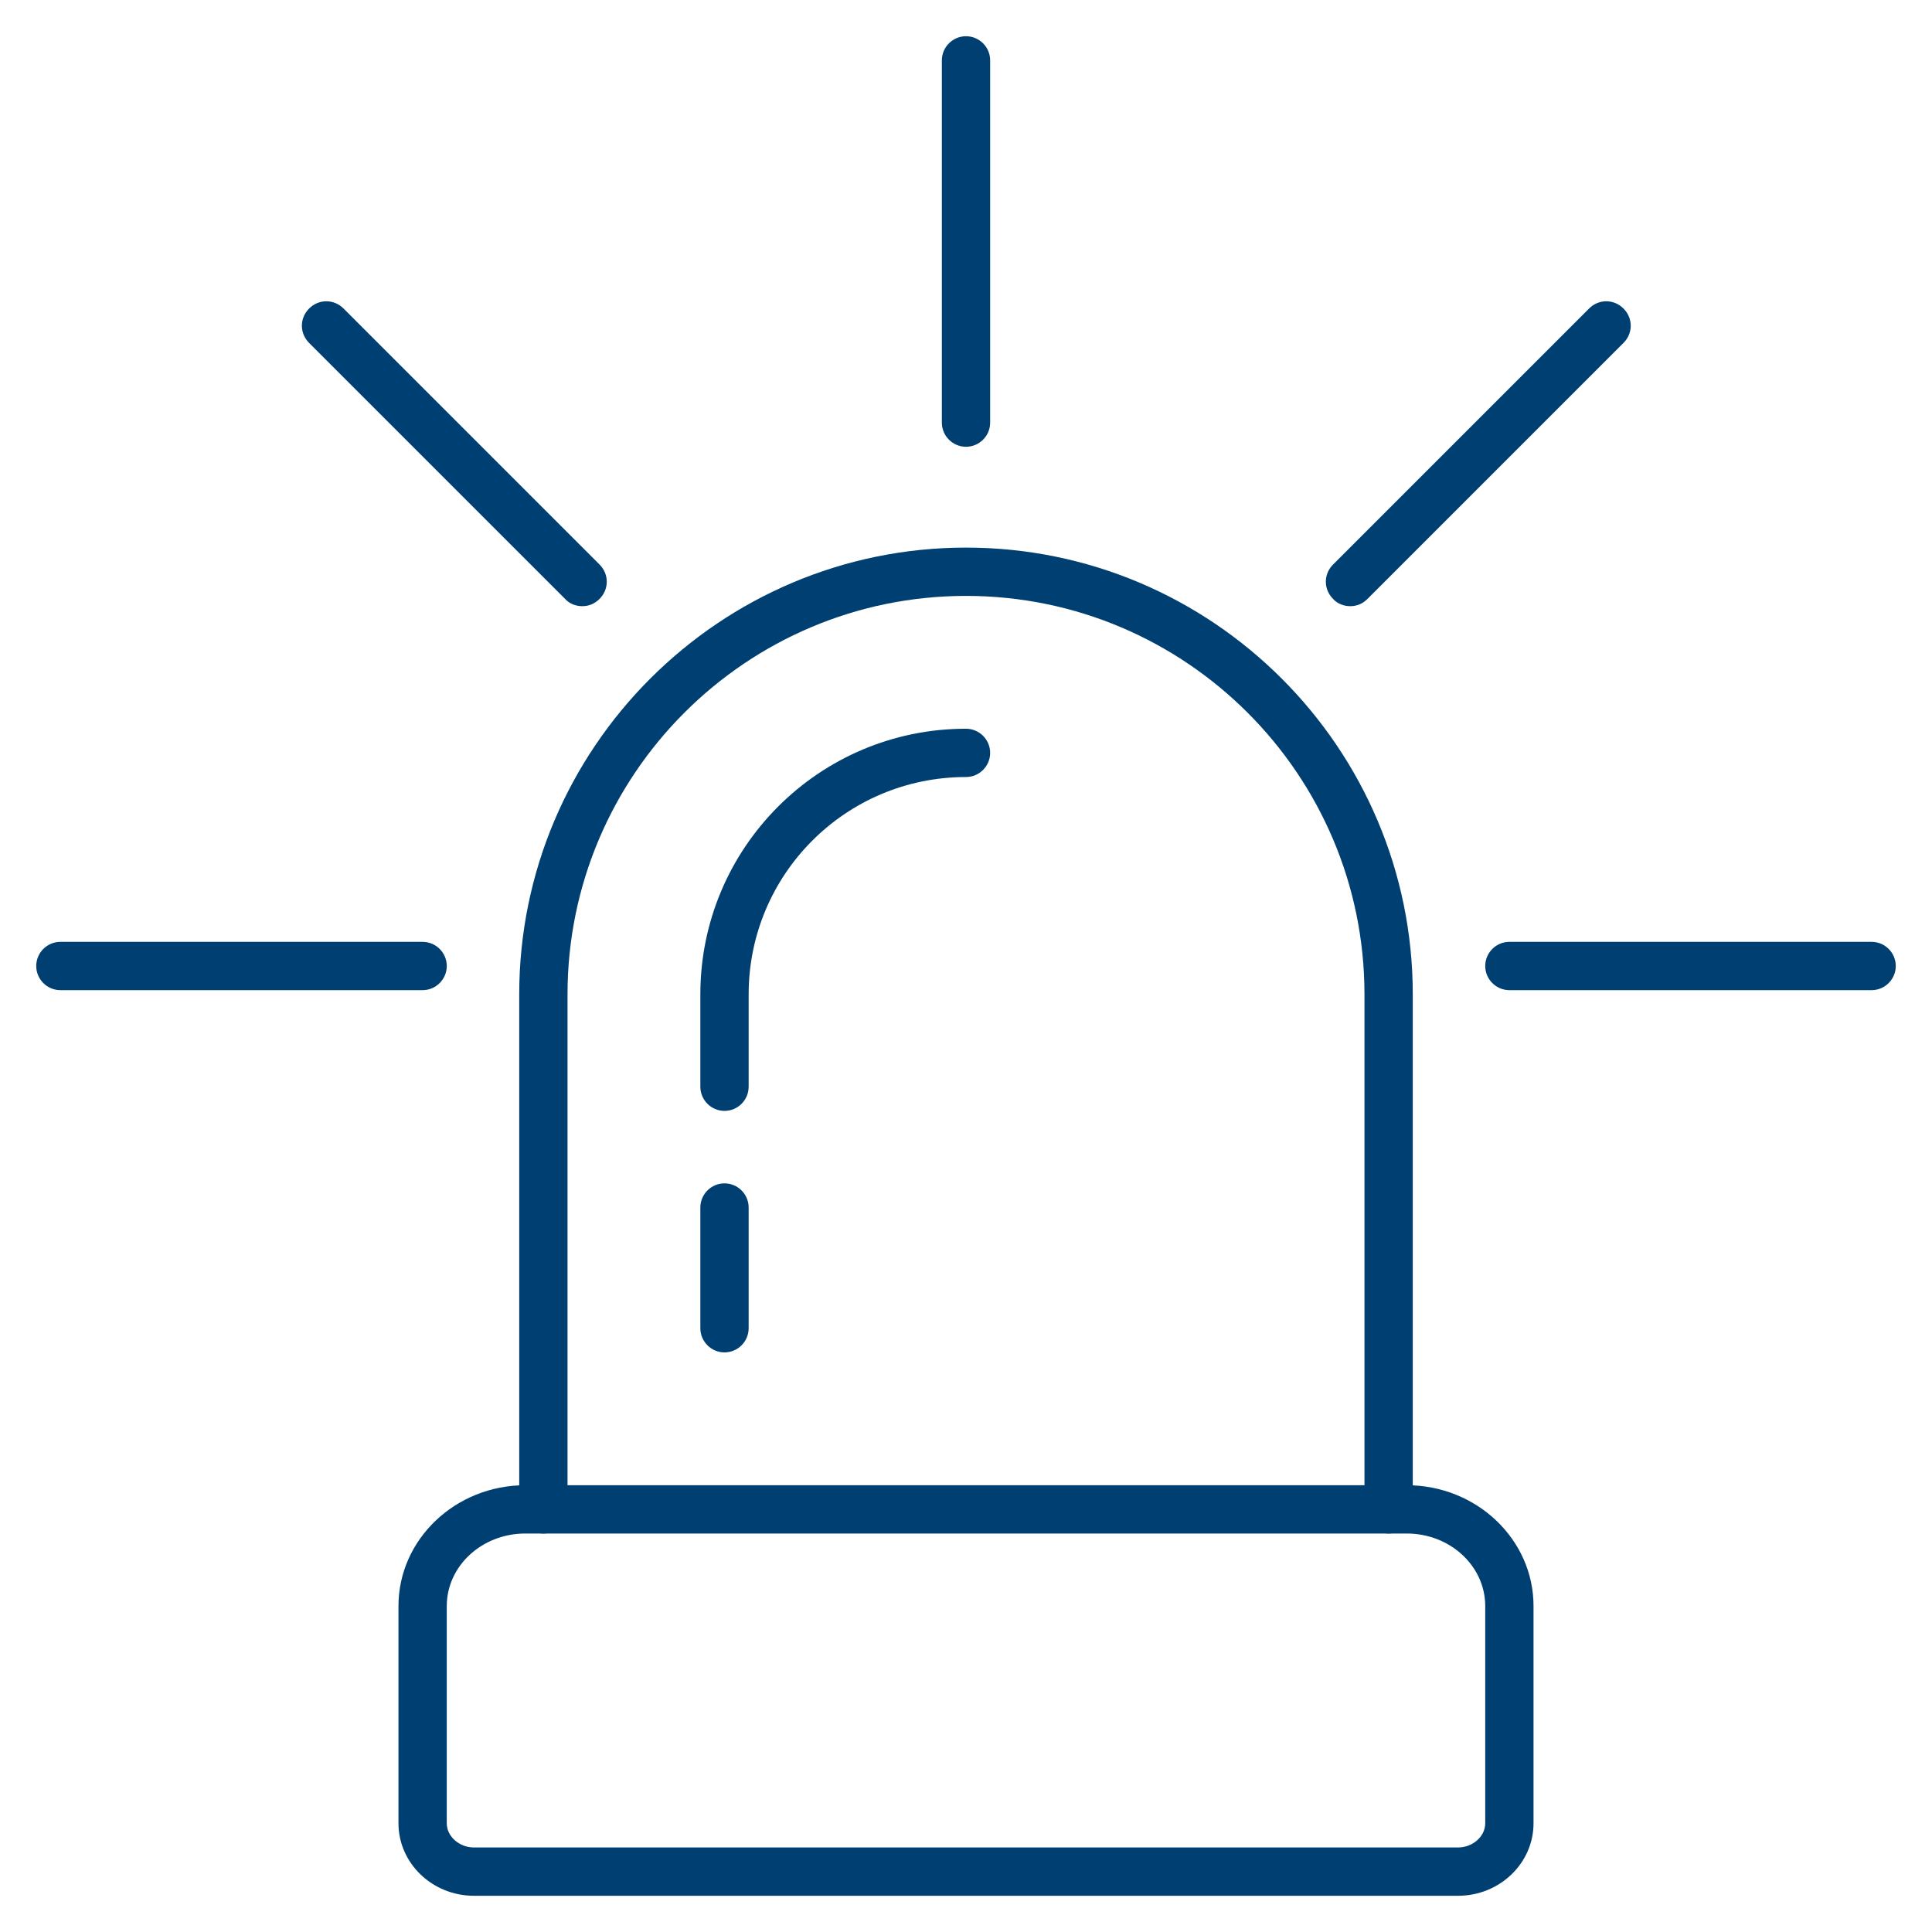
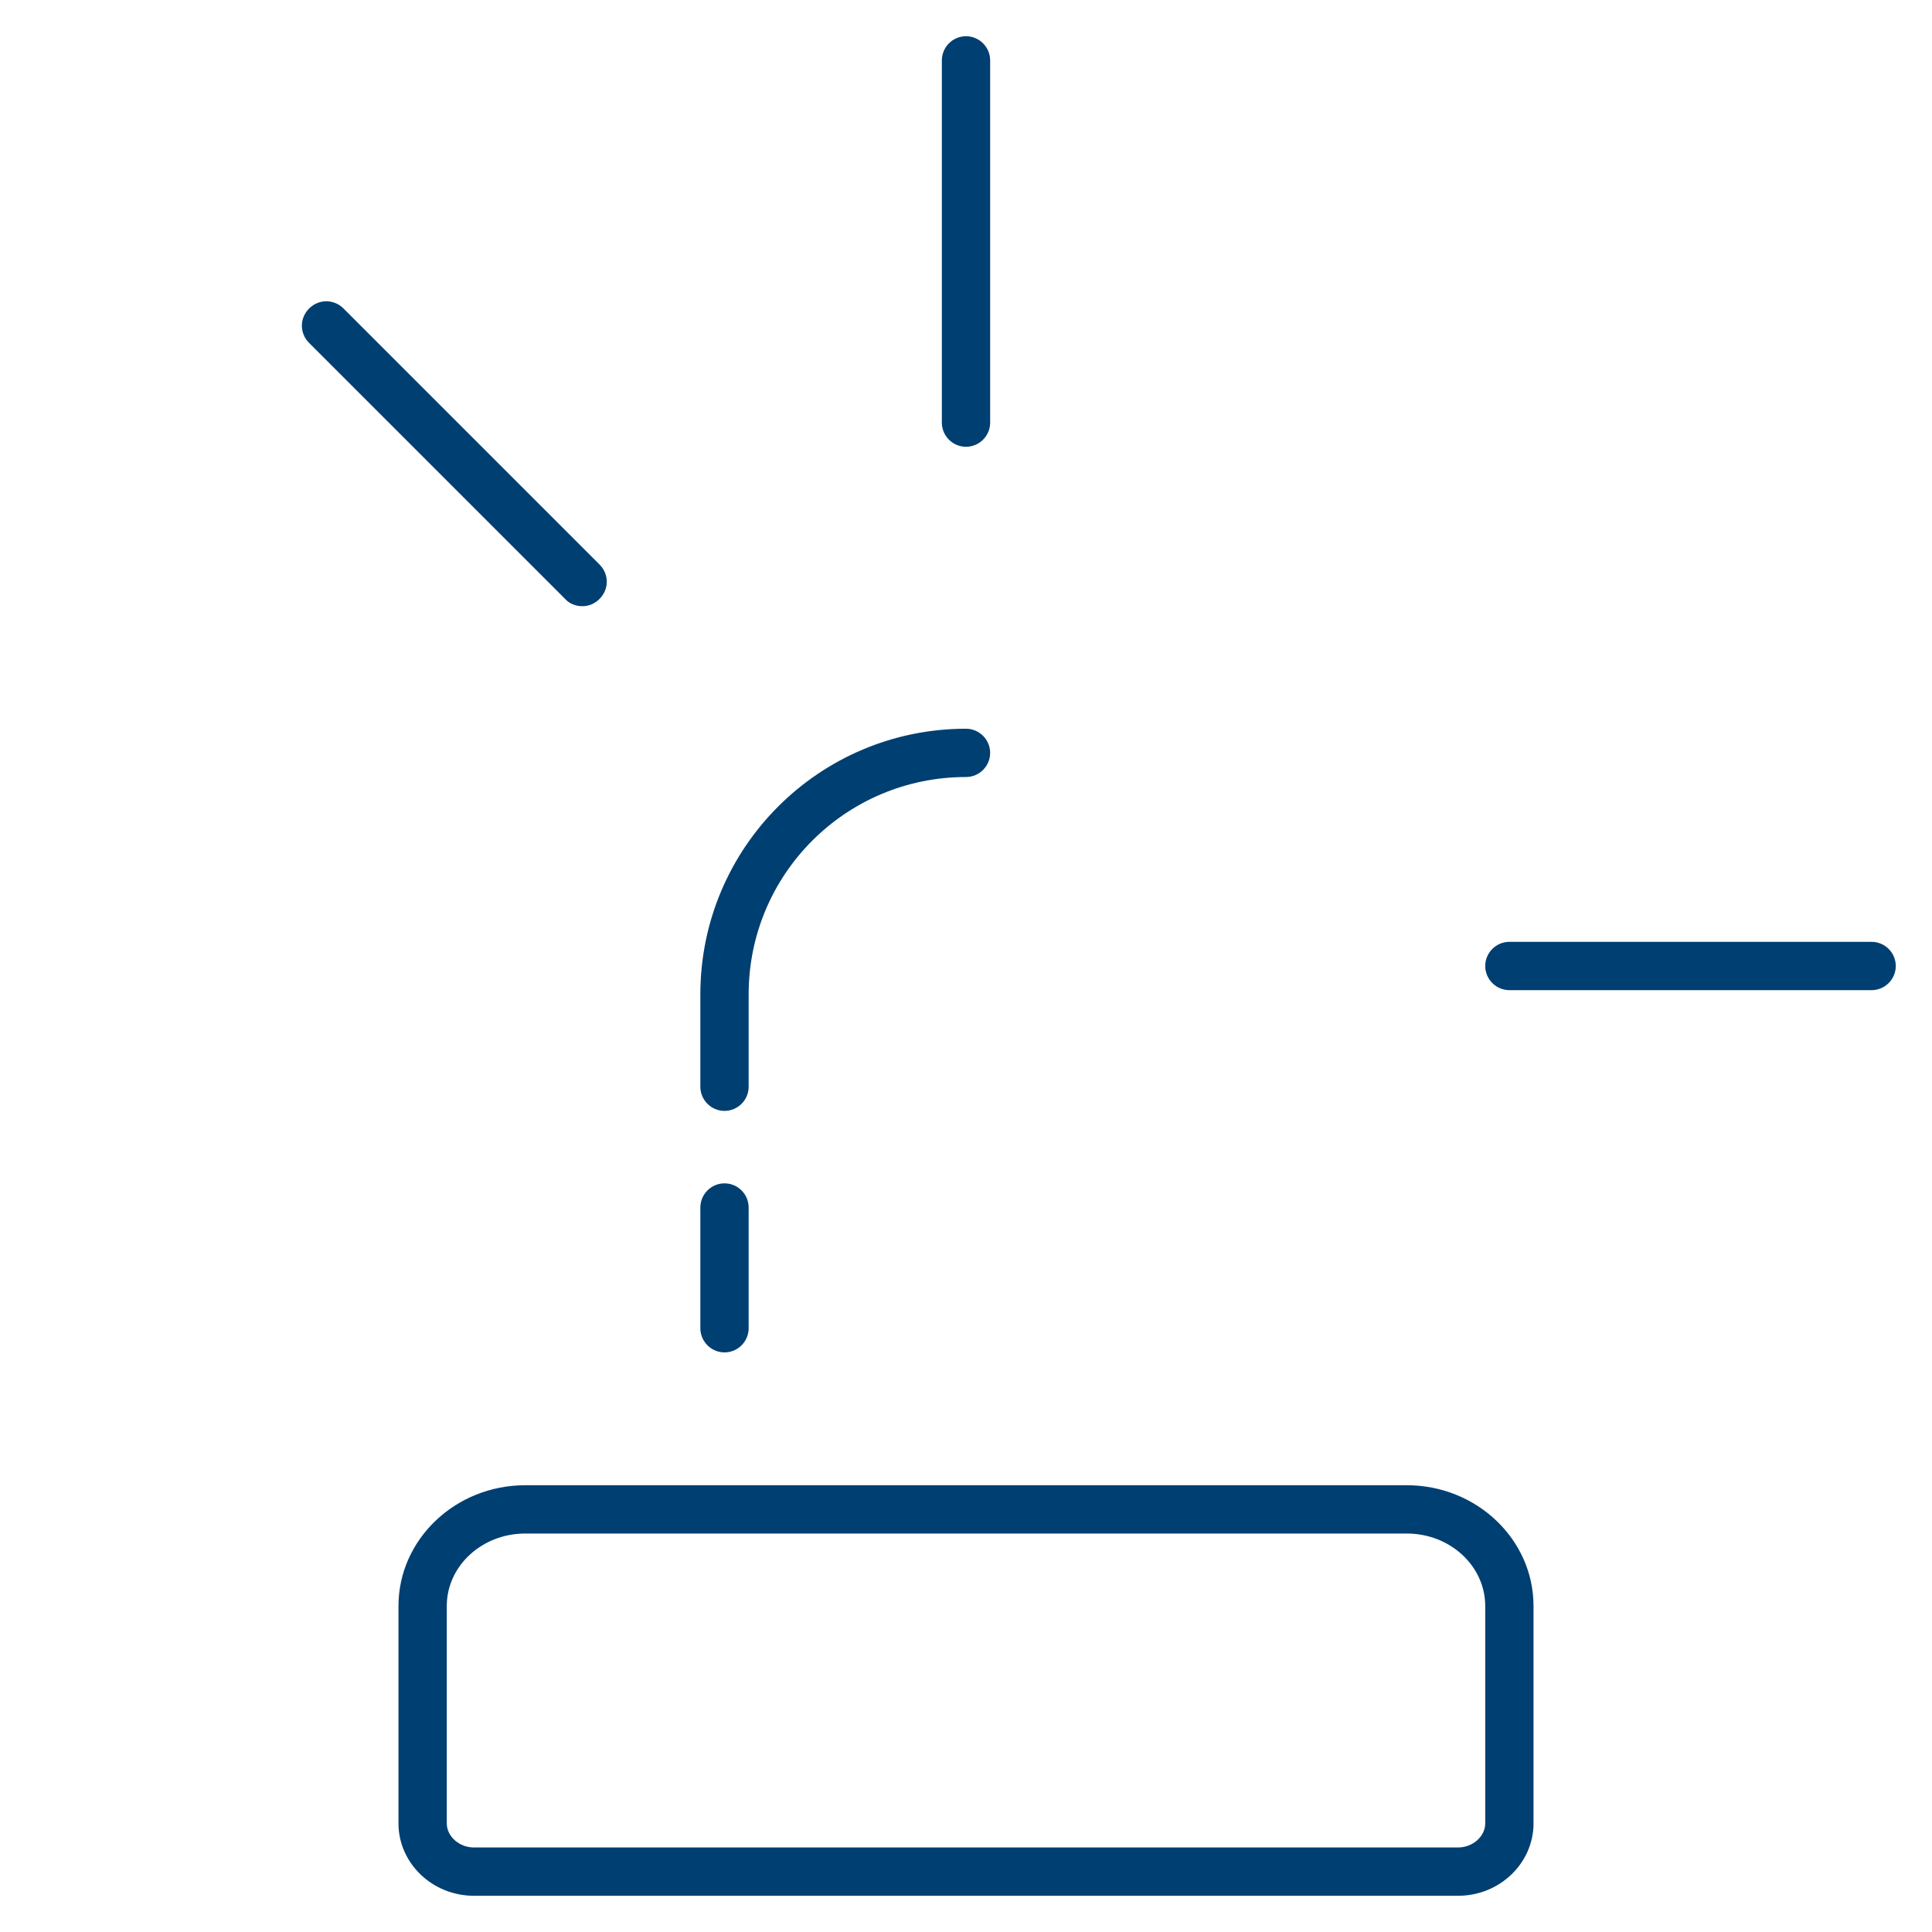
<svg xmlns="http://www.w3.org/2000/svg" viewBox="0 0 32 32">
  <g fill="#003f72">
-     <path d="m23 25.4c-.22 0-.4-.18-.4-.4v-8.53c0-3.64-2.96-6.6-6.6-6.6s-6.6 2.96-6.6 6.6v8.53c0 .22-.18.4-.4.4s-.4-.18-.4-.4v-8.53c0-4.08 3.32-7.4 7.4-7.4s7.4 3.32 7.4 7.4v8.53c0 .22-.18.4-.4.4z" />
    <path d="m12 22.4c-.22 0-.4-.18-.4-.4v-2c0-.22.18-.4.4-.4s.4.18.4.4v2c0 .22-.18.4-.4.4z" />
    <path d="m12 18.4c-.22 0-.4-.18-.4-.4v-1.53c0-2.43 1.97-4.4 4.4-4.4.22 0 .4.18.4.4s-.18.4-.4.4c-1.99 0-3.6 1.61-3.6 3.6v1.53c0 .22-.18.4-.4.4z" />
    <path d="m24.15 31.4h-16.3c-.69 0-1.25-.54-1.25-1.2v-3.6c0-1.1.94-2 2.1-2h14.6c1.16 0 2.1.9 2.1 2v3.6c0 .66-.56 1.2-1.25 1.2zm-15.45-6c-.72 0-1.3.54-1.3 1.2v3.6c0 .22.21.4.45.4h16.3c.24 0 .45-.18.45-.4v-3.6c0-.66-.58-1.2-1.3-1.2z" />
    <path d="m16 7.4c-.22 0-.4-.18-.4-.4v-6c0-.22.18-.4.4-.4s.4.18.4.4v6c0 .22-.18.4-.4.4z" />
    <path d="m9.64 10.04c-.1 0-.21-.04-.28-.12l-4.24-4.24c-.16-.16-.16-.41 0-.57s.41-.16.57 0l4.24 4.24c.16.16.16.41 0 .57-.08.08-.18.12-.28.12z" />
-     <path d="m7 16.4h-6c-.22 0-.4-.18-.4-.4s.18-.4.4-.4h6c.22 0 .4.18.4.4s-.18.4-.4.4z" />
    <path d="m31 16.4h-6c-.22 0-.4-.18-.4-.4s.18-.4.4-.4h6c.22 0 .4.18.4.4s-.18.4-.4.4z" />
-     <path d="m22.36 10.04c-.1 0-.21-.04-.28-.12-.16-.16-.16-.41 0-.57l4.24-4.24c.16-.16.41-.16.57 0s.16.41 0 .57l-4.24 4.24c-.08.08-.18.12-.28.12z" />
  </g>
</svg>